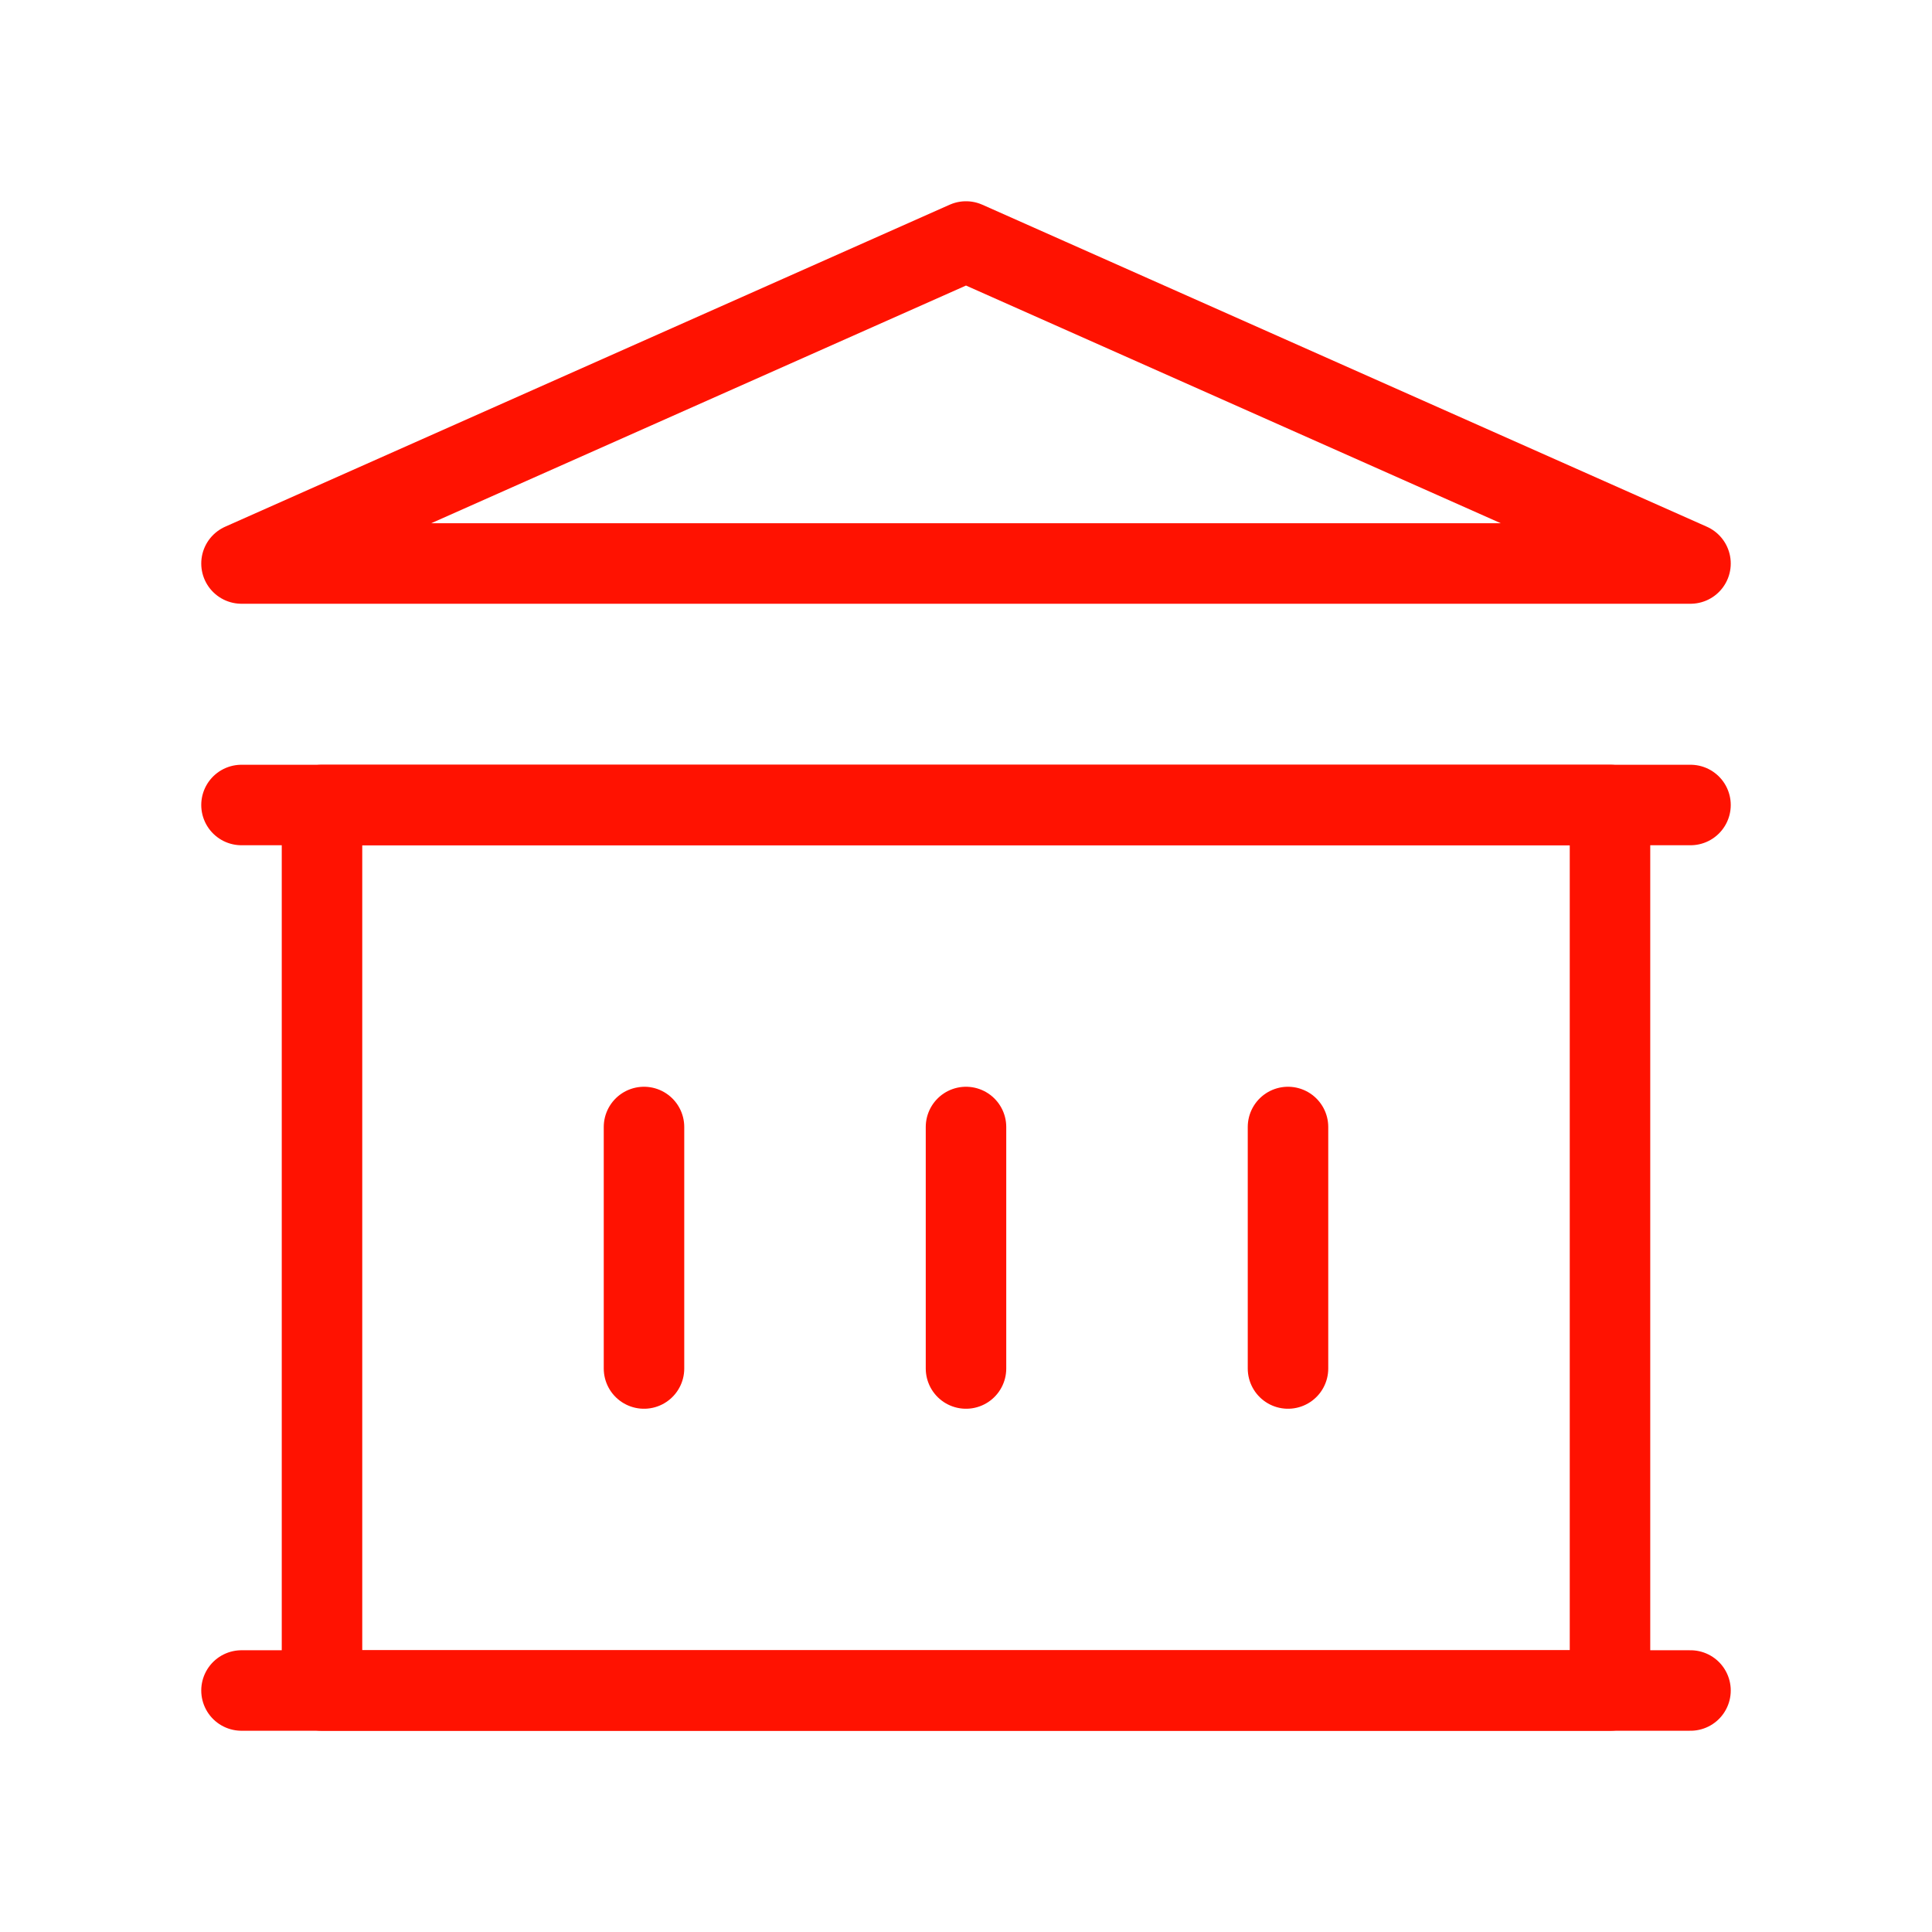
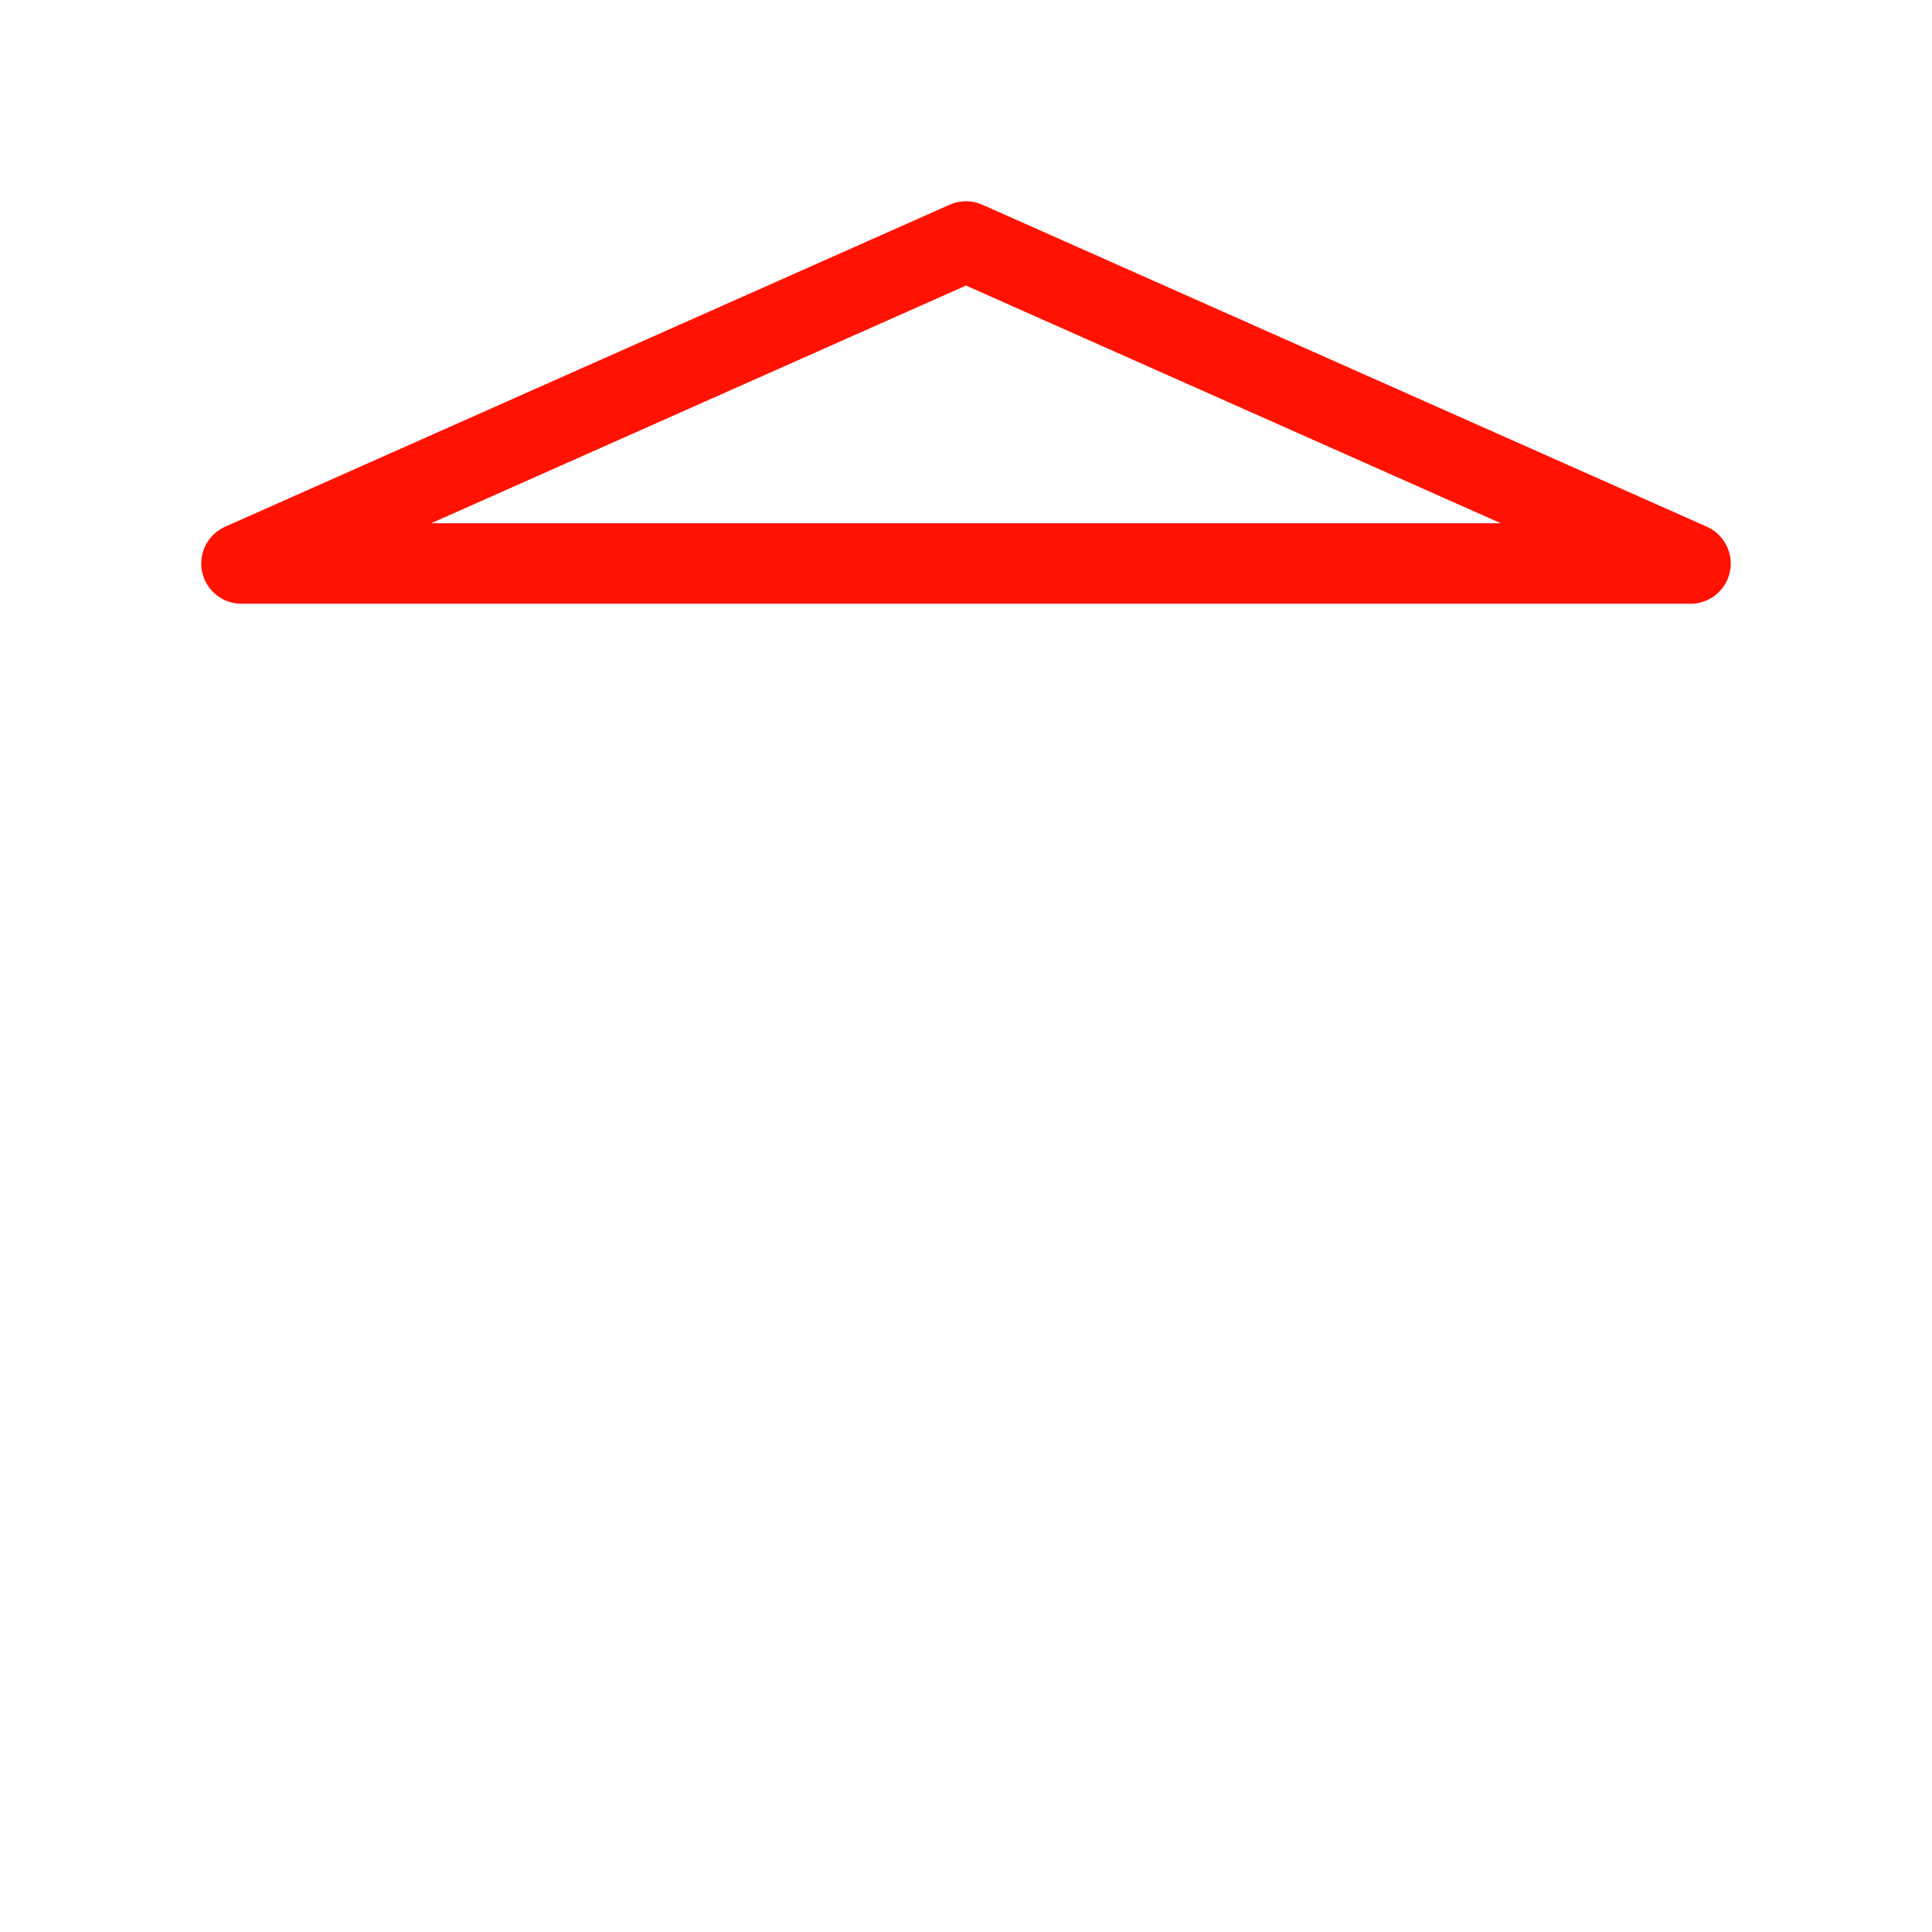
<svg xmlns="http://www.w3.org/2000/svg" width="72" height="72" viewBox="0 0 24 24" fill="none" data-reactroot="">
-   <path stroke-linejoin="round" stroke-linecap="round" stroke-width="1" stroke="#ff1201" fill="none" d="M4 10H20V21H4V10Z" />
-   <path stroke-linejoin="round" stroke-linecap="round" stroke-width="1" stroke="#ff1201" d="M3 21H21M3 10H21" />
-   <path stroke-linejoin="round" stroke-linecap="round" stroke-width="1" stroke="#ff1201" d="M8 14V17M12 14V17M16 14V17" />
  <path stroke-linejoin="round" stroke-linecap="round" stroke-width="1" stroke="#ff1201" fill="none" d="M3 7L12 3L21 7H3Z" />
</svg>